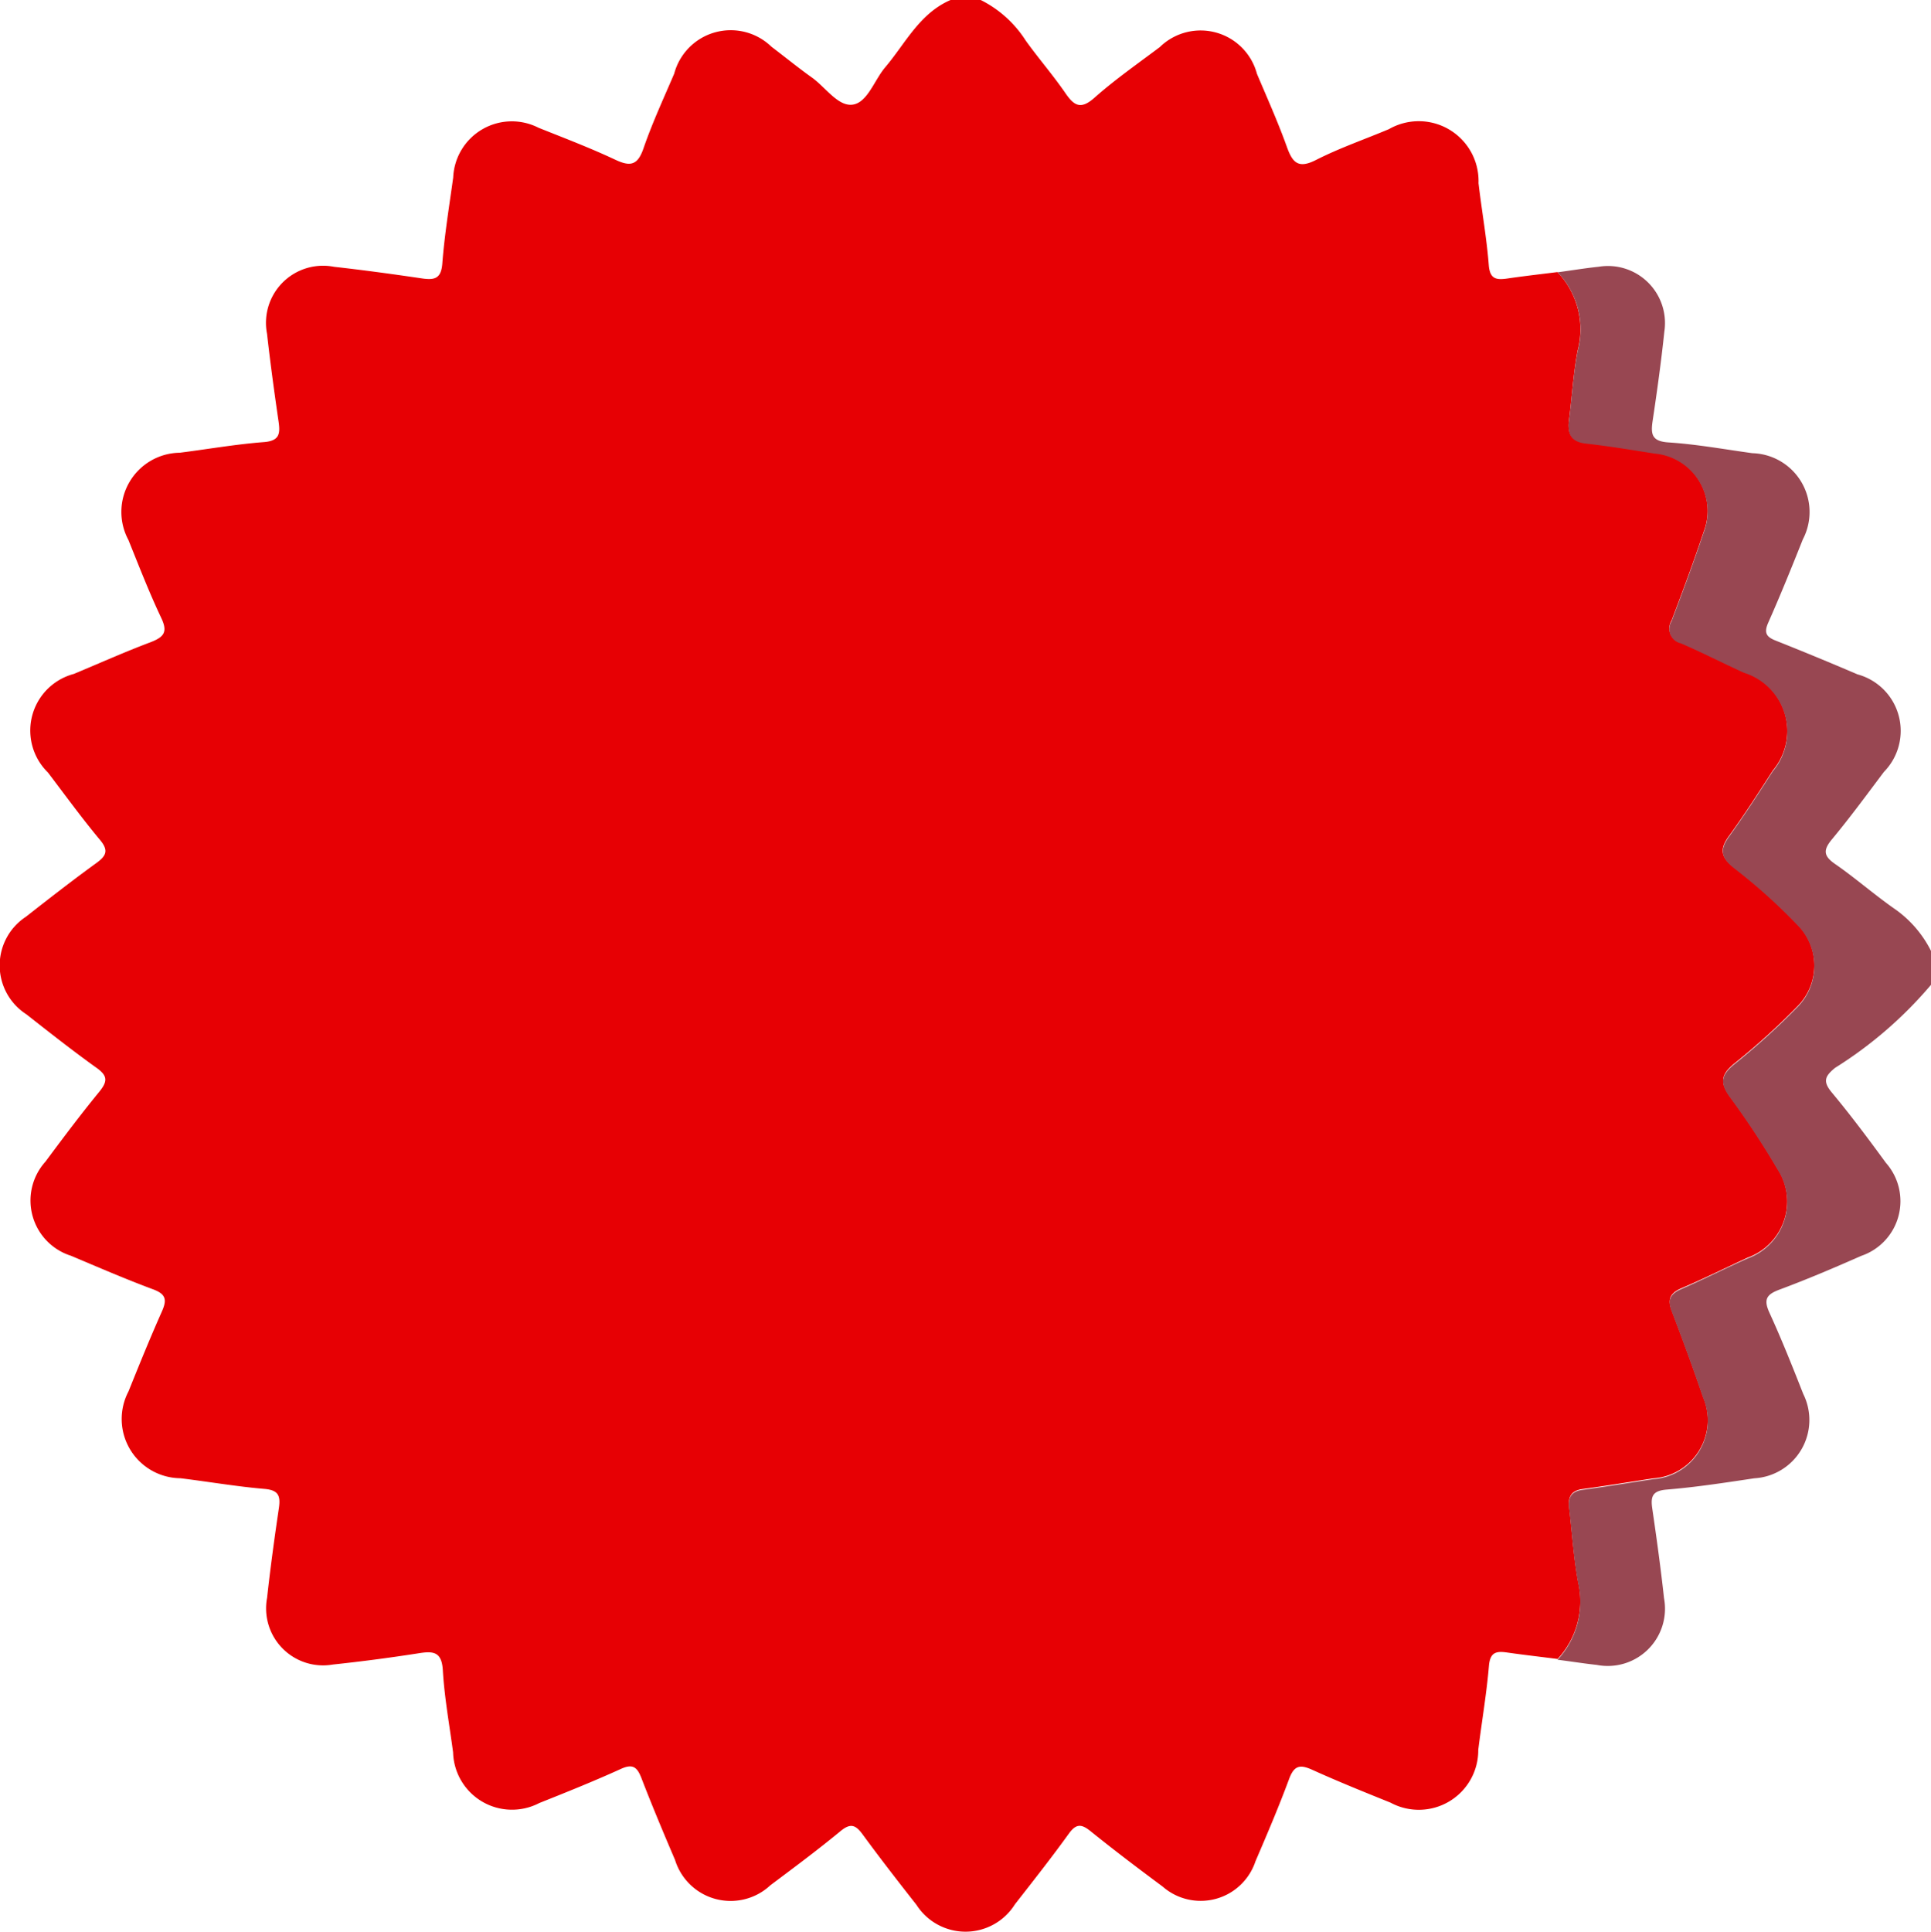
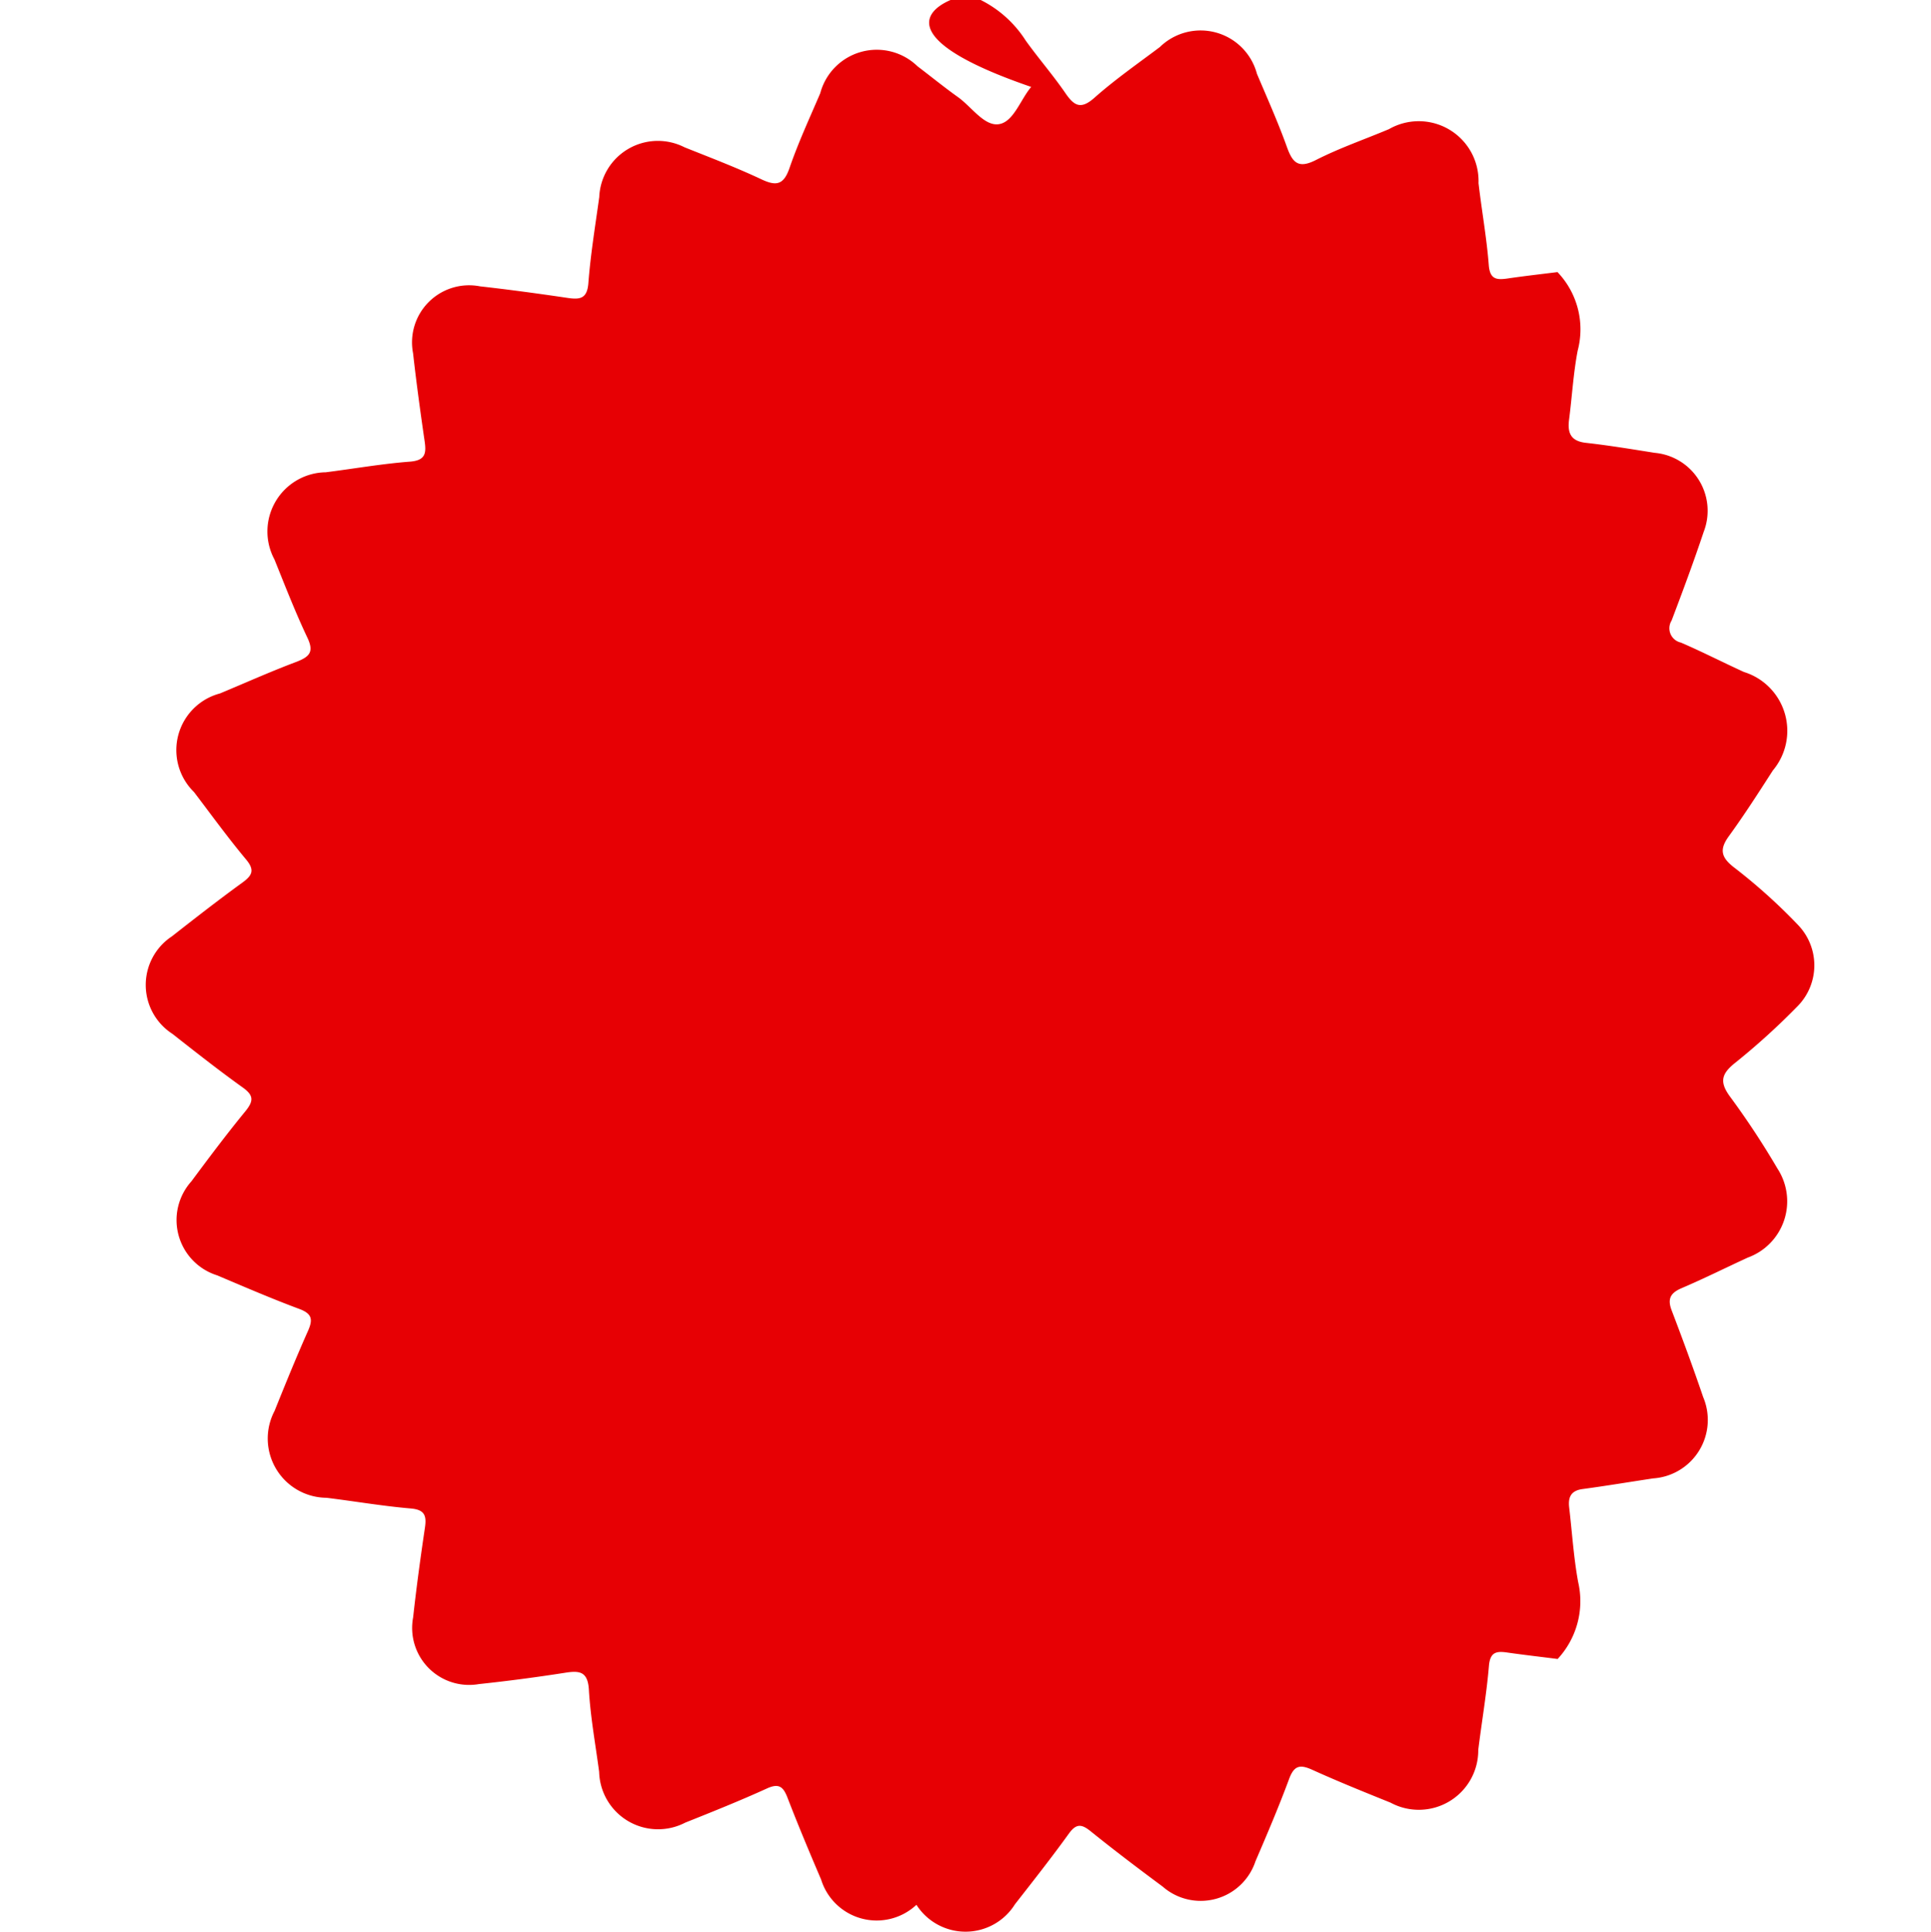
<svg xmlns="http://www.w3.org/2000/svg" width="37.641" height="37.652" viewBox="0 0 37.641 37.652">
  <g id="Group_313" data-name="Group 313" transform="translate(-974.794 -2490.215)">
-     <path id="Path_502" data-name="Path 502" d="M993.323,2490.215h.588a2.211,2.211,0,0,1,.878.792c.25.348.533.673.775,1.026.171.248.3.32.562.089.4-.355.846-.666,1.277-.99a1.137,1.137,0,0,1,1.893.522c.2.473.411.943.584,1.426.112.314.228.426.569.252.456-.232.944-.4,1.42-.6a1.166,1.166,0,0,1,1.746,1.052c.062.535.159,1.066.2,1.6.022.271.147.29.357.26.327-.048.655-.085.982-.126a1.614,1.614,0,0,1,.394,1.53c-.085.443-.11.9-.168,1.346-.034.259.033.419.328.452.449.05.9.125,1.342.195a1.134,1.134,0,0,1,.954,1.541c-.194.581-.408,1.155-.625,1.727a.285.285,0,0,0,.18.43c.416.179.819.386,1.231.574a1.2,1.2,0,0,1,.563,1.918c-.278.433-.557.867-.859,1.283-.186.256-.152.411.1.606a10.99,10.99,0,0,1,1.254,1.128,1.134,1.134,0,0,1,0,1.565,13.635,13.635,0,0,1-1.221,1.11c-.271.213-.323.371-.115.658a16.04,16.04,0,0,1,.93,1.41,1.167,1.167,0,0,1-.577,1.735c-.435.2-.861.413-1.3.6-.212.093-.269.208-.186.427.214.561.422,1.124.615,1.692a1.142,1.142,0,0,1-.974,1.585c-.459.069-.917.146-1.378.208-.224.03-.283.157-.26.357.057.485.087.975.175,1.455a1.655,1.655,0,0,1-.4,1.5c-.327-.042-.655-.079-.982-.126-.211-.031-.334-.01-.357.26-.046.548-.141,1.092-.208,1.639a1.159,1.159,0,0,1-1.71,1.027c-.511-.206-1.022-.412-1.523-.639-.24-.109-.357-.09-.456.182-.2.54-.425,1.068-.654,1.6a1.125,1.125,0,0,1-1.81.492c-.472-.35-.941-.705-1.4-1.075-.182-.148-.285-.155-.43.047-.337.467-.694.92-1.048,1.373a1.136,1.136,0,0,1-1.921.011c-.356-.453-.709-.908-1.049-1.372-.136-.186-.235-.226-.431-.064-.444.366-.906.71-1.367,1.055a1.134,1.134,0,0,1-1.858-.492c-.226-.529-.449-1.06-.657-1.6-.083-.214-.17-.28-.4-.175-.523.238-1.057.452-1.591.665a1.149,1.149,0,0,1-1.679-.988c-.071-.534-.169-1.067-.2-1.6-.021-.362-.184-.377-.468-.332q-.836.131-1.675.22a1.111,1.111,0,0,1-1.283-1.3c.064-.584.144-1.167.23-1.748.035-.237-.005-.352-.281-.375-.548-.047-1.092-.141-1.639-.208a1.155,1.155,0,0,1-1.011-1.693c.21-.522.422-1.044.651-1.558.1-.226.081-.337-.172-.431-.539-.2-1.067-.429-1.6-.654a1.129,1.129,0,0,1-.5-1.832c.343-.462.689-.923,1.054-1.368.161-.2.161-.307-.052-.46-.468-.335-.92-.691-1.373-1.047a1.134,1.134,0,0,1-.009-1.9c.453-.355.907-.709,1.373-1.047.2-.145.243-.249.068-.457-.353-.423-.677-.87-1.011-1.309a1.142,1.142,0,0,1,.506-1.921c.5-.208.989-.428,1.493-.617.256-.1.344-.192.211-.472-.237-.5-.435-1.012-.641-1.522a1.154,1.154,0,0,1,1-1.7c.546-.069,1.09-.165,1.638-.207.306-.023.324-.162.289-.4-.083-.57-.161-1.14-.225-1.712a1.113,1.113,0,0,1,1.306-1.305c.572.064,1.142.142,1.711.226.243.035.377.012.4-.291.043-.561.135-1.118.212-1.676a1.144,1.144,0,0,1,1.663-.969c.5.2,1,.39,1.49.62.294.14.44.118.555-.214.172-.5.393-.976.6-1.46a1.14,1.14,0,0,1,1.895-.526c.264.2.52.409.788.6s.514.573.8.529.417-.475.629-.726C992.441,2491.066,992.715,2490.478,993.323,2490.215Z" fill="#e70004" />
-     <path id="Path_503" data-name="Path 503" d="M1005.158,2495.522c.267-.036.532-.08.8-.108a1.112,1.112,0,0,1,1.279,1.265c-.061.583-.142,1.165-.229,1.745-.039.261-.01.393.311.414.548.036,1.091.135,1.636.21a1.147,1.147,0,0,1,.982,1.679c-.217.545-.437,1.089-.675,1.625-.088.2-.035.278.149.35q.8.318,1.592.657a1.141,1.141,0,0,1,.515,1.9c-.331.44-.657.885-1.008,1.308-.172.206-.182.324.053.486.391.271.752.587,1.142.862a2.2,2.2,0,0,1,.73.834v.661a8.024,8.024,0,0,1-1.868,1.617c-.211.171-.24.272-.061.487.367.441.71.9,1.051,1.367a1.126,1.126,0,0,1-.482,1.812c-.525.232-1.054.457-1.592.657-.25.093-.316.187-.2.445.239.521.452,1.056.662,1.59a1.138,1.138,0,0,1-.953,1.643c-.568.085-1.137.173-1.709.22-.279.023-.316.135-.281.371.085.58.165,1.162.229,1.746a1.116,1.116,0,0,1-1.312,1.3c-.255-.027-.508-.069-.763-.1a1.655,1.655,0,0,0,.4-1.5c-.088-.48-.118-.97-.175-1.455-.023-.2.036-.327.26-.357.461-.062.919-.139,1.378-.208a1.142,1.142,0,0,0,.974-1.585c-.193-.568-.4-1.131-.615-1.692-.083-.219-.026-.334.186-.427.438-.19.864-.406,1.3-.6a1.167,1.167,0,0,0,.577-1.735,16.04,16.04,0,0,0-.93-1.41c-.208-.287-.156-.445.115-.658a13.635,13.635,0,0,0,1.221-1.11,1.134,1.134,0,0,0,0-1.565,10.99,10.99,0,0,0-1.254-1.128c-.247-.2-.281-.35-.1-.606.3-.416.581-.85.859-1.283a1.2,1.2,0,0,0-.563-1.918c-.412-.188-.815-.395-1.231-.574a.285.285,0,0,1-.18-.43c.217-.572.431-1.146.625-1.727a1.134,1.134,0,0,0-.954-1.541c-.446-.07-.893-.145-1.342-.195-.295-.033-.362-.193-.328-.452.058-.449.083-.9.168-1.346A1.614,1.614,0,0,0,1005.158,2495.522Z" fill="#984752" />
+     <path id="Path_502" data-name="Path 502" d="M993.323,2490.215h.588a2.211,2.211,0,0,1,.878.792c.25.348.533.673.775,1.026.171.248.3.32.562.089.4-.355.846-.666,1.277-.99a1.137,1.137,0,0,1,1.893.522c.2.473.411.943.584,1.426.112.314.228.426.569.252.456-.232.944-.4,1.42-.6a1.166,1.166,0,0,1,1.746,1.052c.062.535.159,1.066.2,1.6.022.271.147.29.357.26.327-.048.655-.085.982-.126a1.614,1.614,0,0,1,.394,1.53c-.085.443-.11.9-.168,1.346-.034.259.033.419.328.452.449.05.9.125,1.342.195a1.134,1.134,0,0,1,.954,1.541c-.194.581-.408,1.155-.625,1.727a.285.285,0,0,0,.18.43c.416.179.819.386,1.231.574a1.2,1.2,0,0,1,.563,1.918c-.278.433-.557.867-.859,1.283-.186.256-.152.411.1.606a10.99,10.99,0,0,1,1.254,1.128,1.134,1.134,0,0,1,0,1.565,13.635,13.635,0,0,1-1.221,1.11c-.271.213-.323.371-.115.658a16.04,16.04,0,0,1,.93,1.41,1.167,1.167,0,0,1-.577,1.735c-.435.2-.861.413-1.3.6-.212.093-.269.208-.186.427.214.561.422,1.124.615,1.692a1.142,1.142,0,0,1-.974,1.585c-.459.069-.917.146-1.378.208-.224.03-.283.157-.26.357.057.485.087.975.175,1.455a1.655,1.655,0,0,1-.4,1.5c-.327-.042-.655-.079-.982-.126-.211-.031-.334-.01-.357.26-.046.548-.141,1.092-.208,1.639a1.159,1.159,0,0,1-1.71,1.027c-.511-.206-1.022-.412-1.523-.639-.24-.109-.357-.09-.456.182-.2.54-.425,1.068-.654,1.6a1.125,1.125,0,0,1-1.81.492c-.472-.35-.941-.705-1.4-1.075-.182-.148-.285-.155-.43.047-.337.467-.694.92-1.048,1.373a1.136,1.136,0,0,1-1.921.011a1.134,1.134,0,0,1-1.858-.492c-.226-.529-.449-1.06-.657-1.6-.083-.214-.17-.28-.4-.175-.523.238-1.057.452-1.591.665a1.149,1.149,0,0,1-1.679-.988c-.071-.534-.169-1.067-.2-1.6-.021-.362-.184-.377-.468-.332q-.836.131-1.675.22a1.111,1.111,0,0,1-1.283-1.3c.064-.584.144-1.167.23-1.748.035-.237-.005-.352-.281-.375-.548-.047-1.092-.141-1.639-.208a1.155,1.155,0,0,1-1.011-1.693c.21-.522.422-1.044.651-1.558.1-.226.081-.337-.172-.431-.539-.2-1.067-.429-1.6-.654a1.129,1.129,0,0,1-.5-1.832c.343-.462.689-.923,1.054-1.368.161-.2.161-.307-.052-.46-.468-.335-.92-.691-1.373-1.047a1.134,1.134,0,0,1-.009-1.9c.453-.355.907-.709,1.373-1.047.2-.145.243-.249.068-.457-.353-.423-.677-.87-1.011-1.309a1.142,1.142,0,0,1,.506-1.921c.5-.208.989-.428,1.493-.617.256-.1.344-.192.211-.472-.237-.5-.435-1.012-.641-1.522a1.154,1.154,0,0,1,1-1.7c.546-.069,1.09-.165,1.638-.207.306-.023.324-.162.289-.4-.083-.57-.161-1.14-.225-1.712a1.113,1.113,0,0,1,1.306-1.305c.572.064,1.142.142,1.711.226.243.035.377.012.4-.291.043-.561.135-1.118.212-1.676a1.144,1.144,0,0,1,1.663-.969c.5.2,1,.39,1.49.62.294.14.44.118.555-.214.172-.5.393-.976.6-1.46a1.14,1.14,0,0,1,1.895-.526c.264.2.52.409.788.6s.514.573.8.529.417-.475.629-.726C992.441,2491.066,992.715,2490.478,993.323,2490.215Z" fill="#e70004" />
  </g>
</svg>